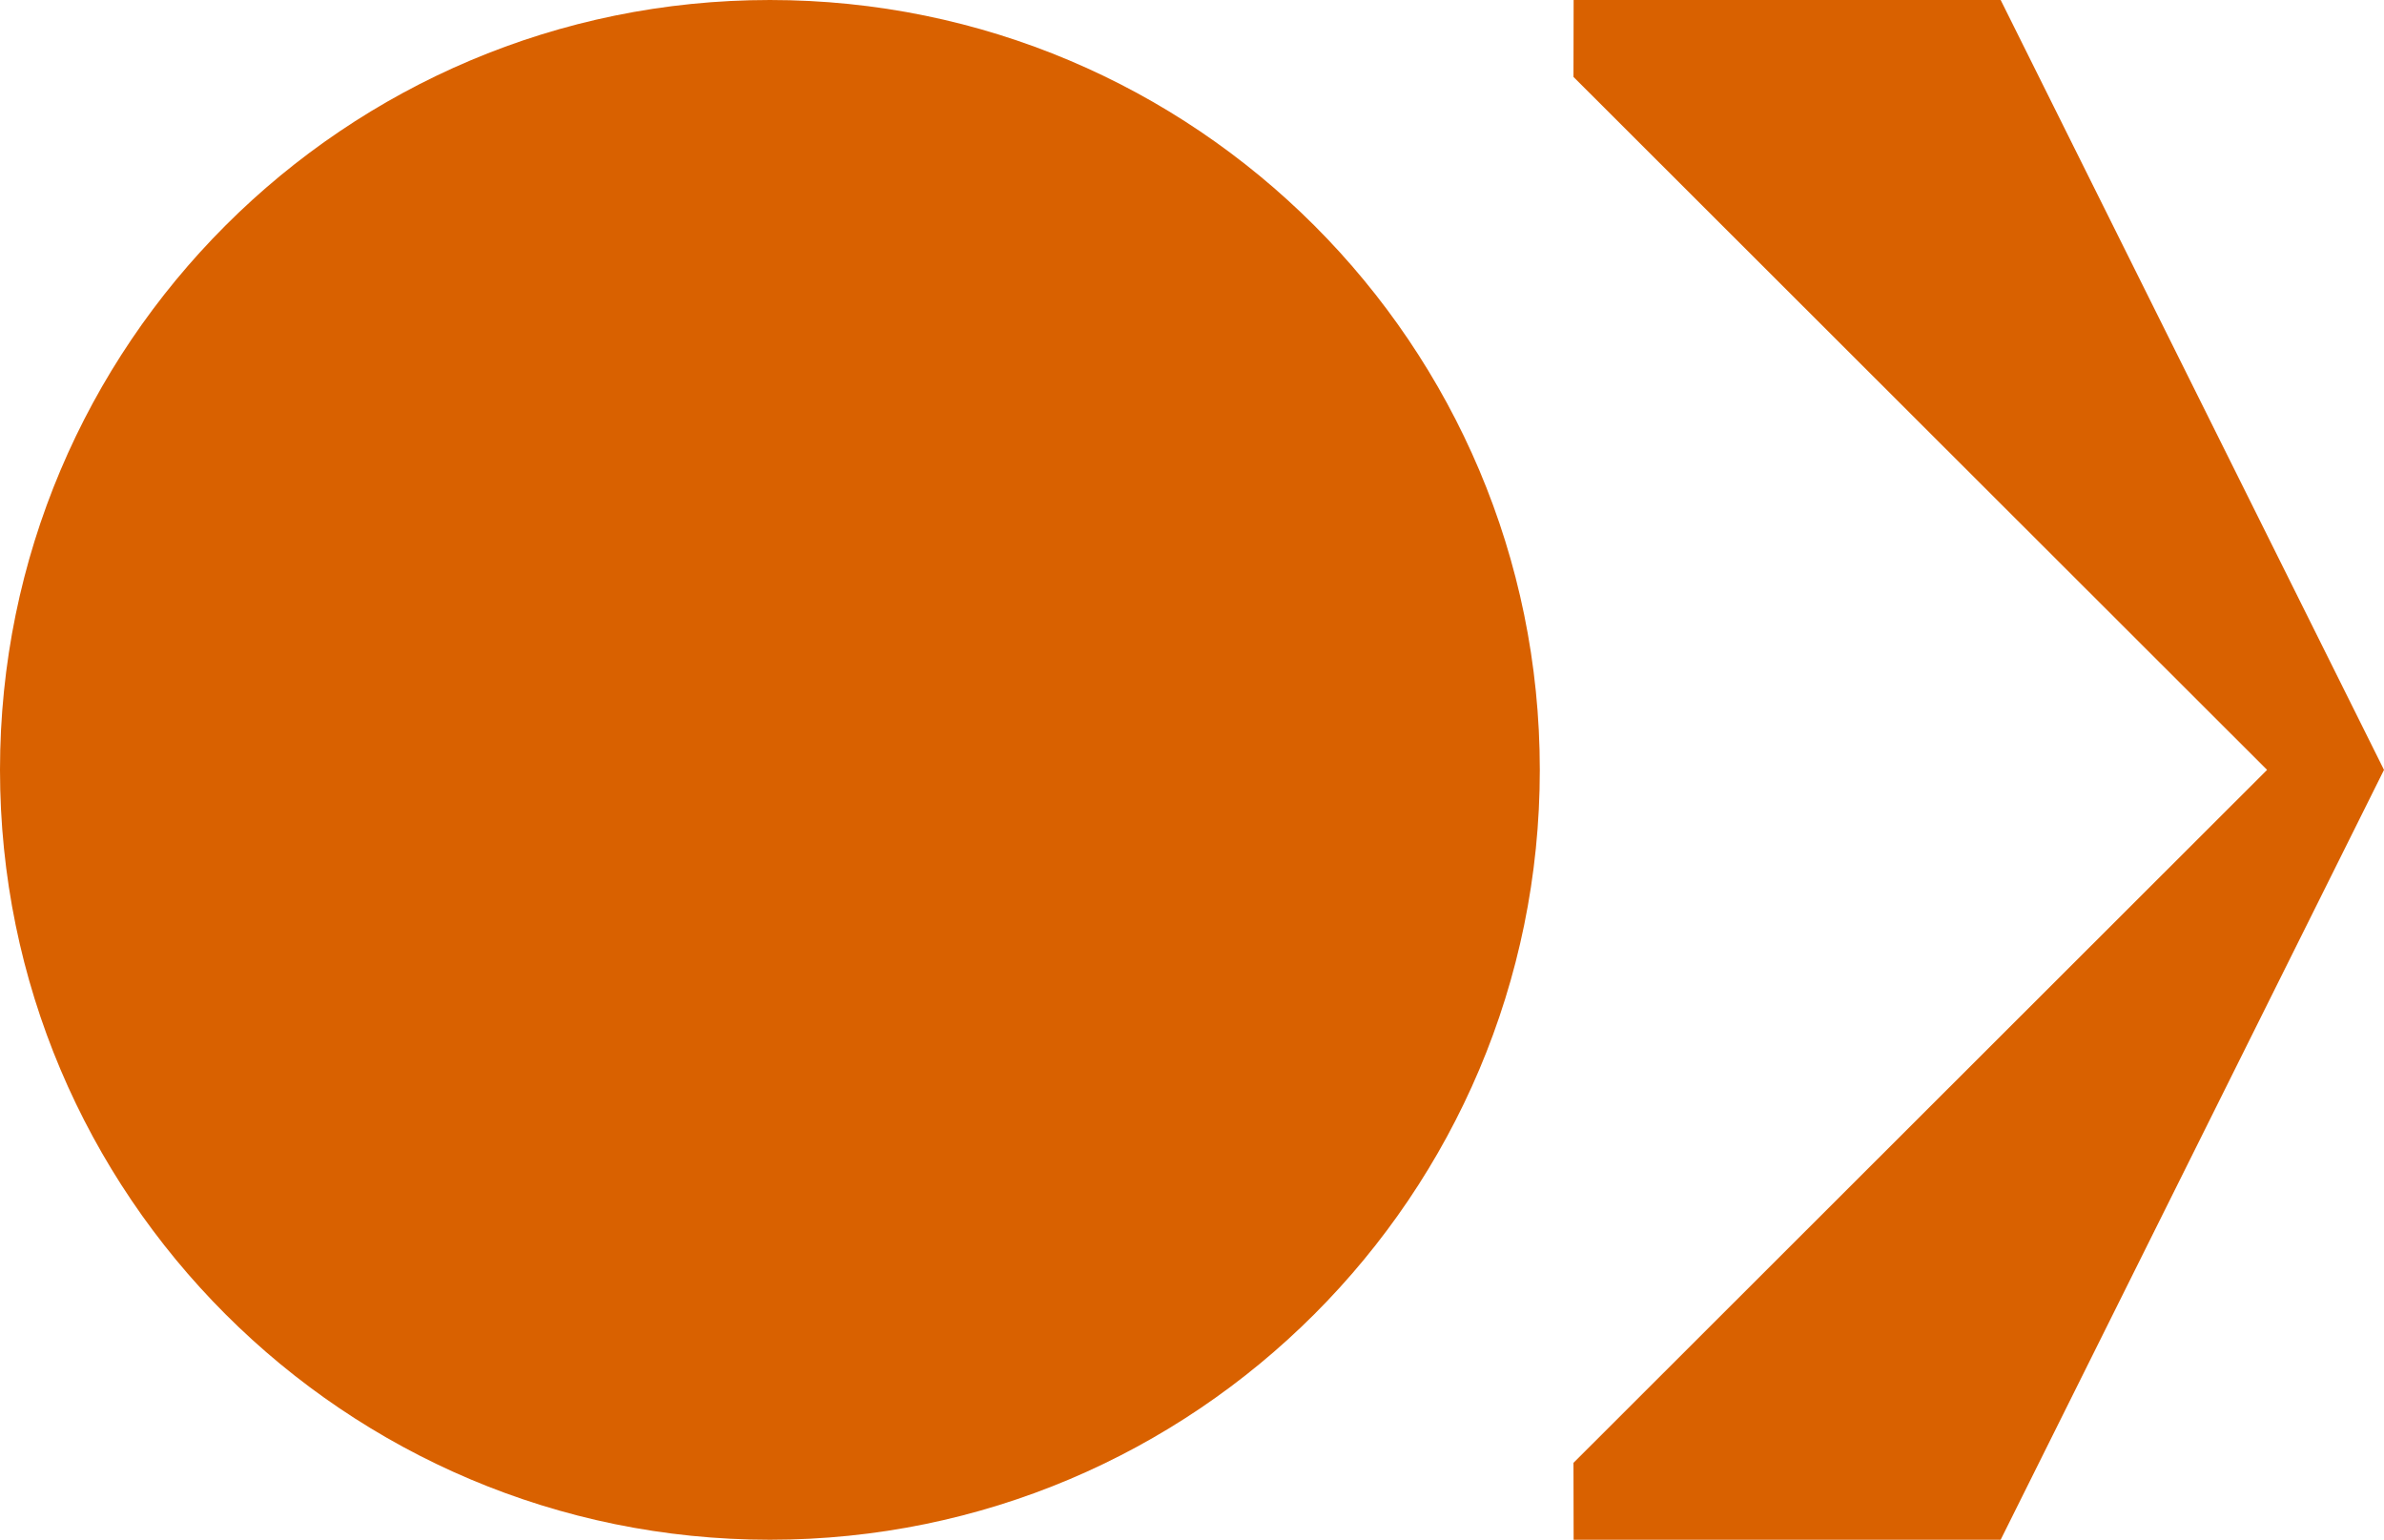
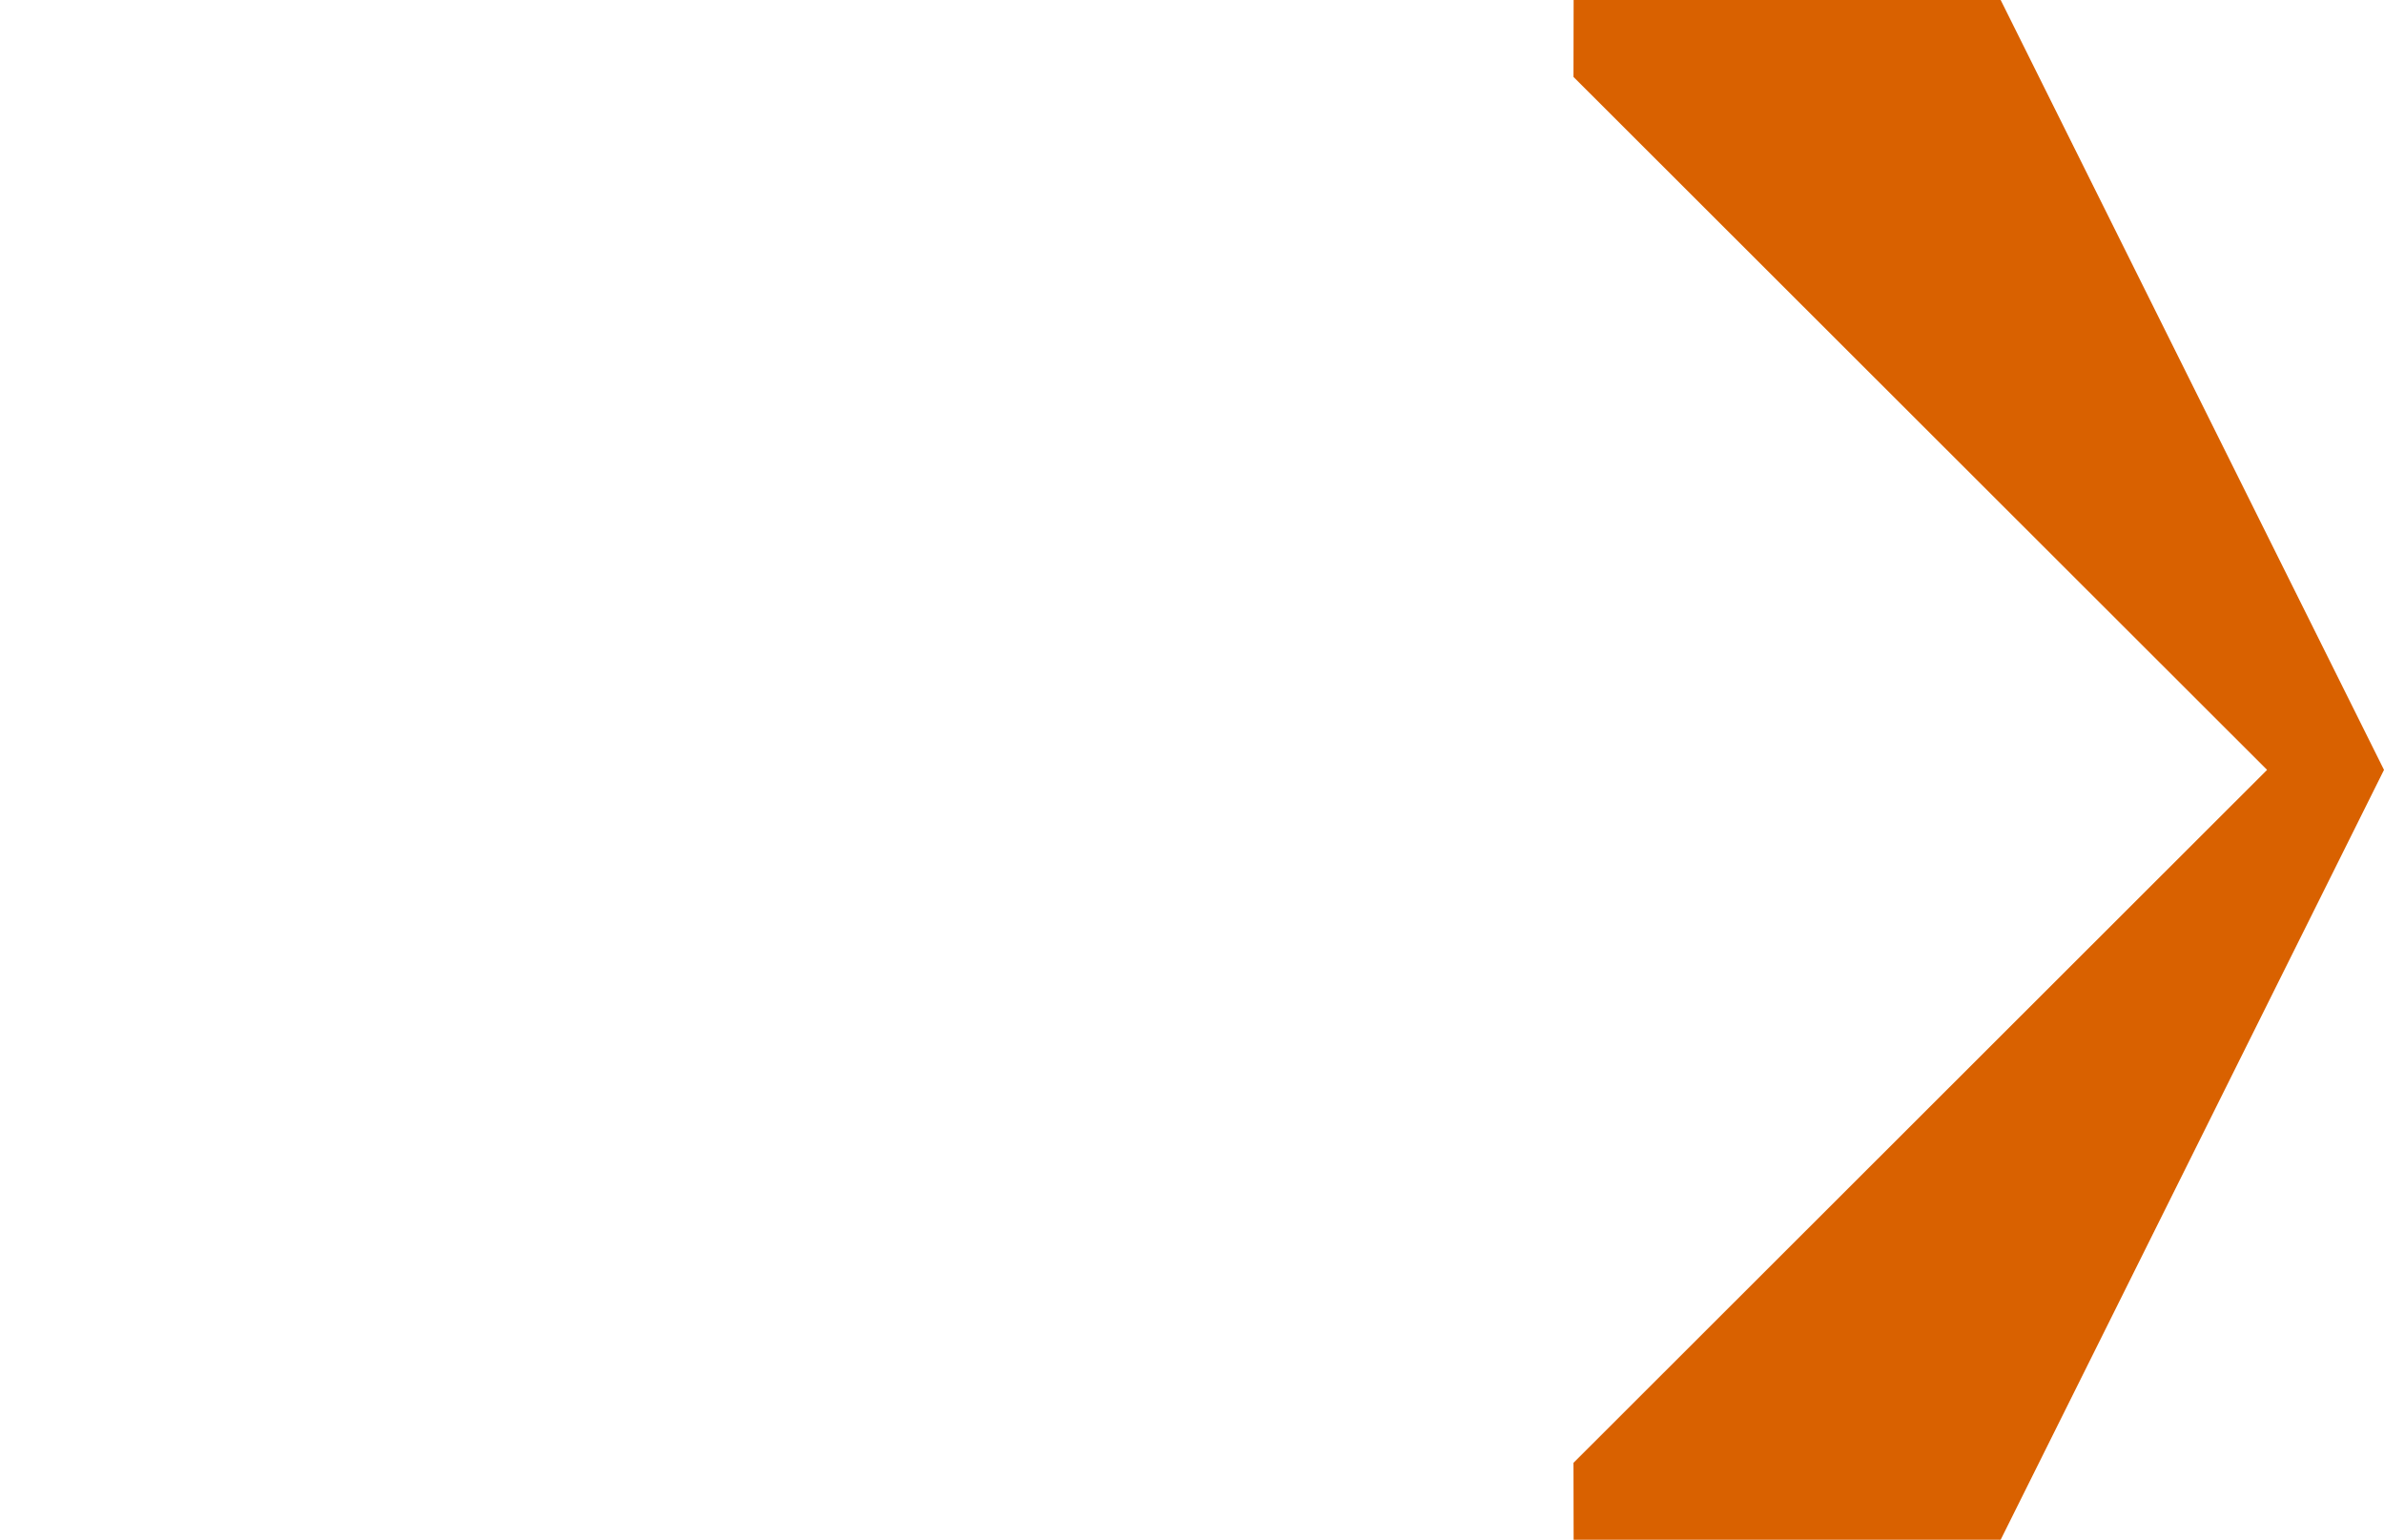
<svg xmlns="http://www.w3.org/2000/svg" id="Capa_2" viewBox="0 0 1543.6 997">
  <defs>
    <style>      .st0 {        fill: #d96100;      }    </style>
  </defs>
  <g id="Capa_2-2">
    <g id="Capa_1-2">
      <g>
        <polygon class="st0" points="1543.6 498.5 1543.6 498.5 1543.6 498.5 1543.6 498.5 1295.4 0 1018.9 0 1018.8 49.8 1467.9 498.5 1018.8 947.2 1018.9 997 1295.4 997 1543.6 498.5" />
-         <path class="st0" d="M997,498.5C997,223.2,773.8,0,498.5,0S0,223.2,0,498.5s223.2,498.5,498.5,498.5,498.5-223.2,498.5-498.5" />
      </g>
    </g>
  </g>
</svg>